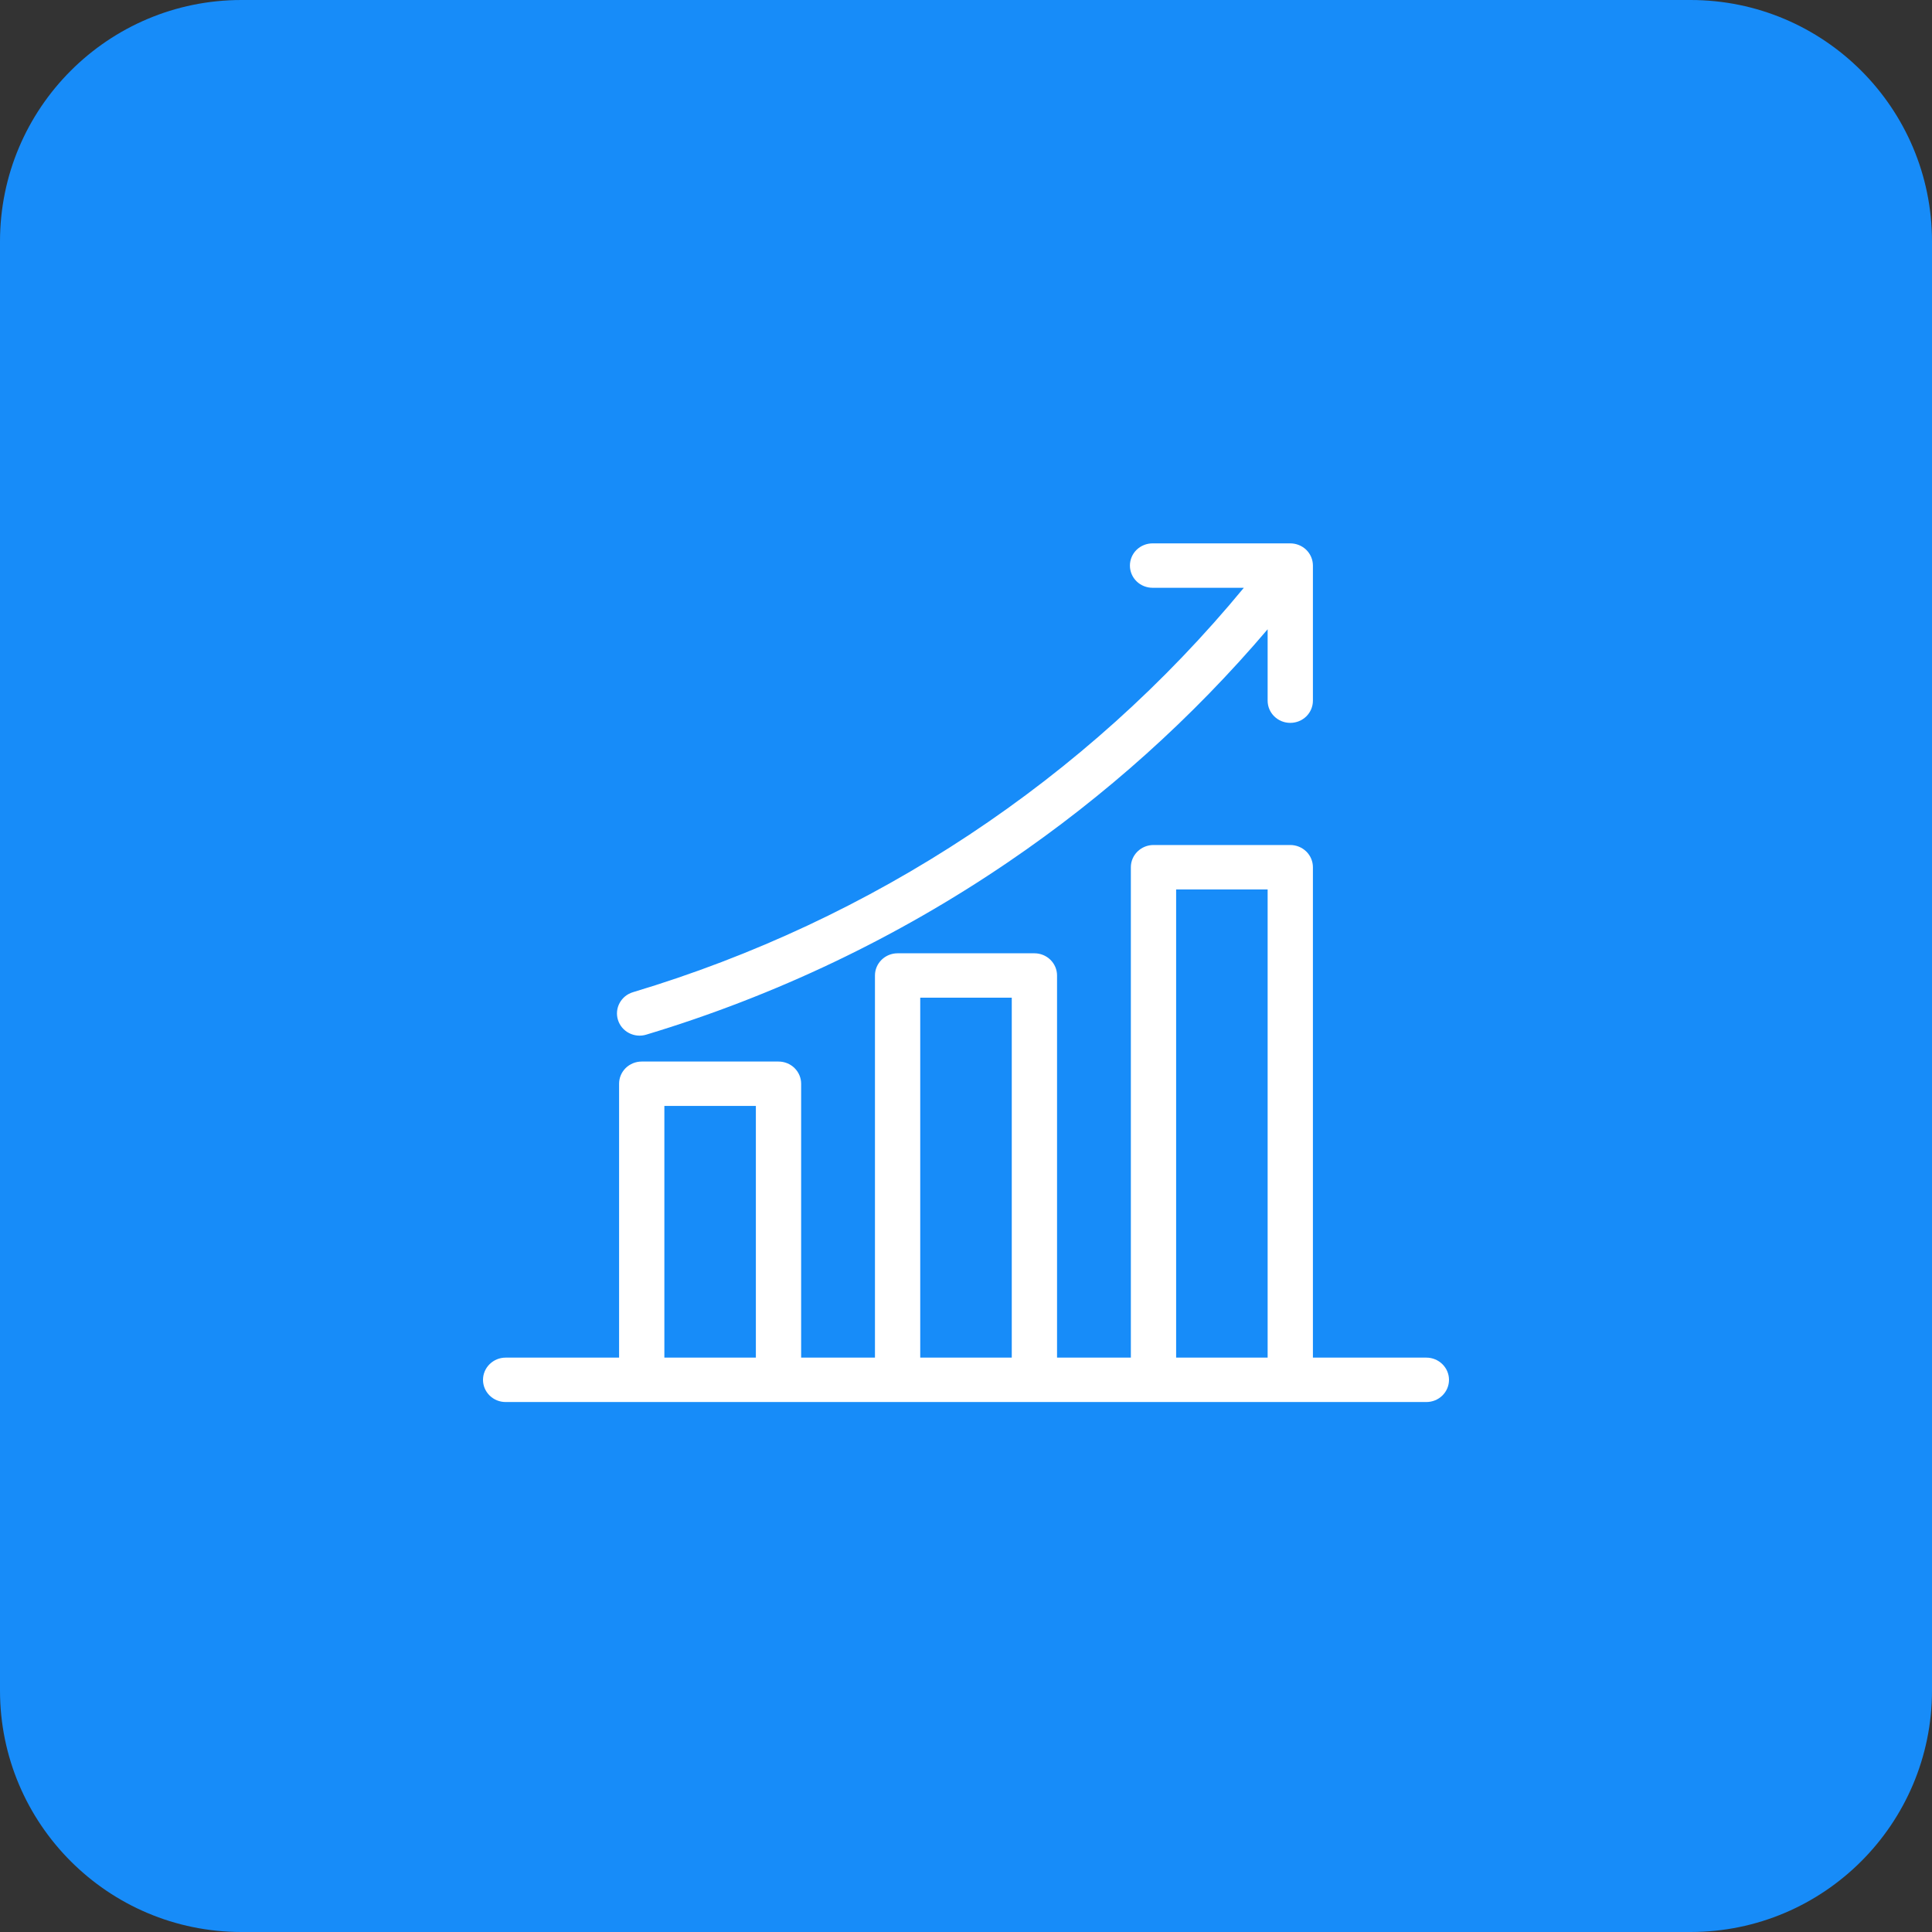
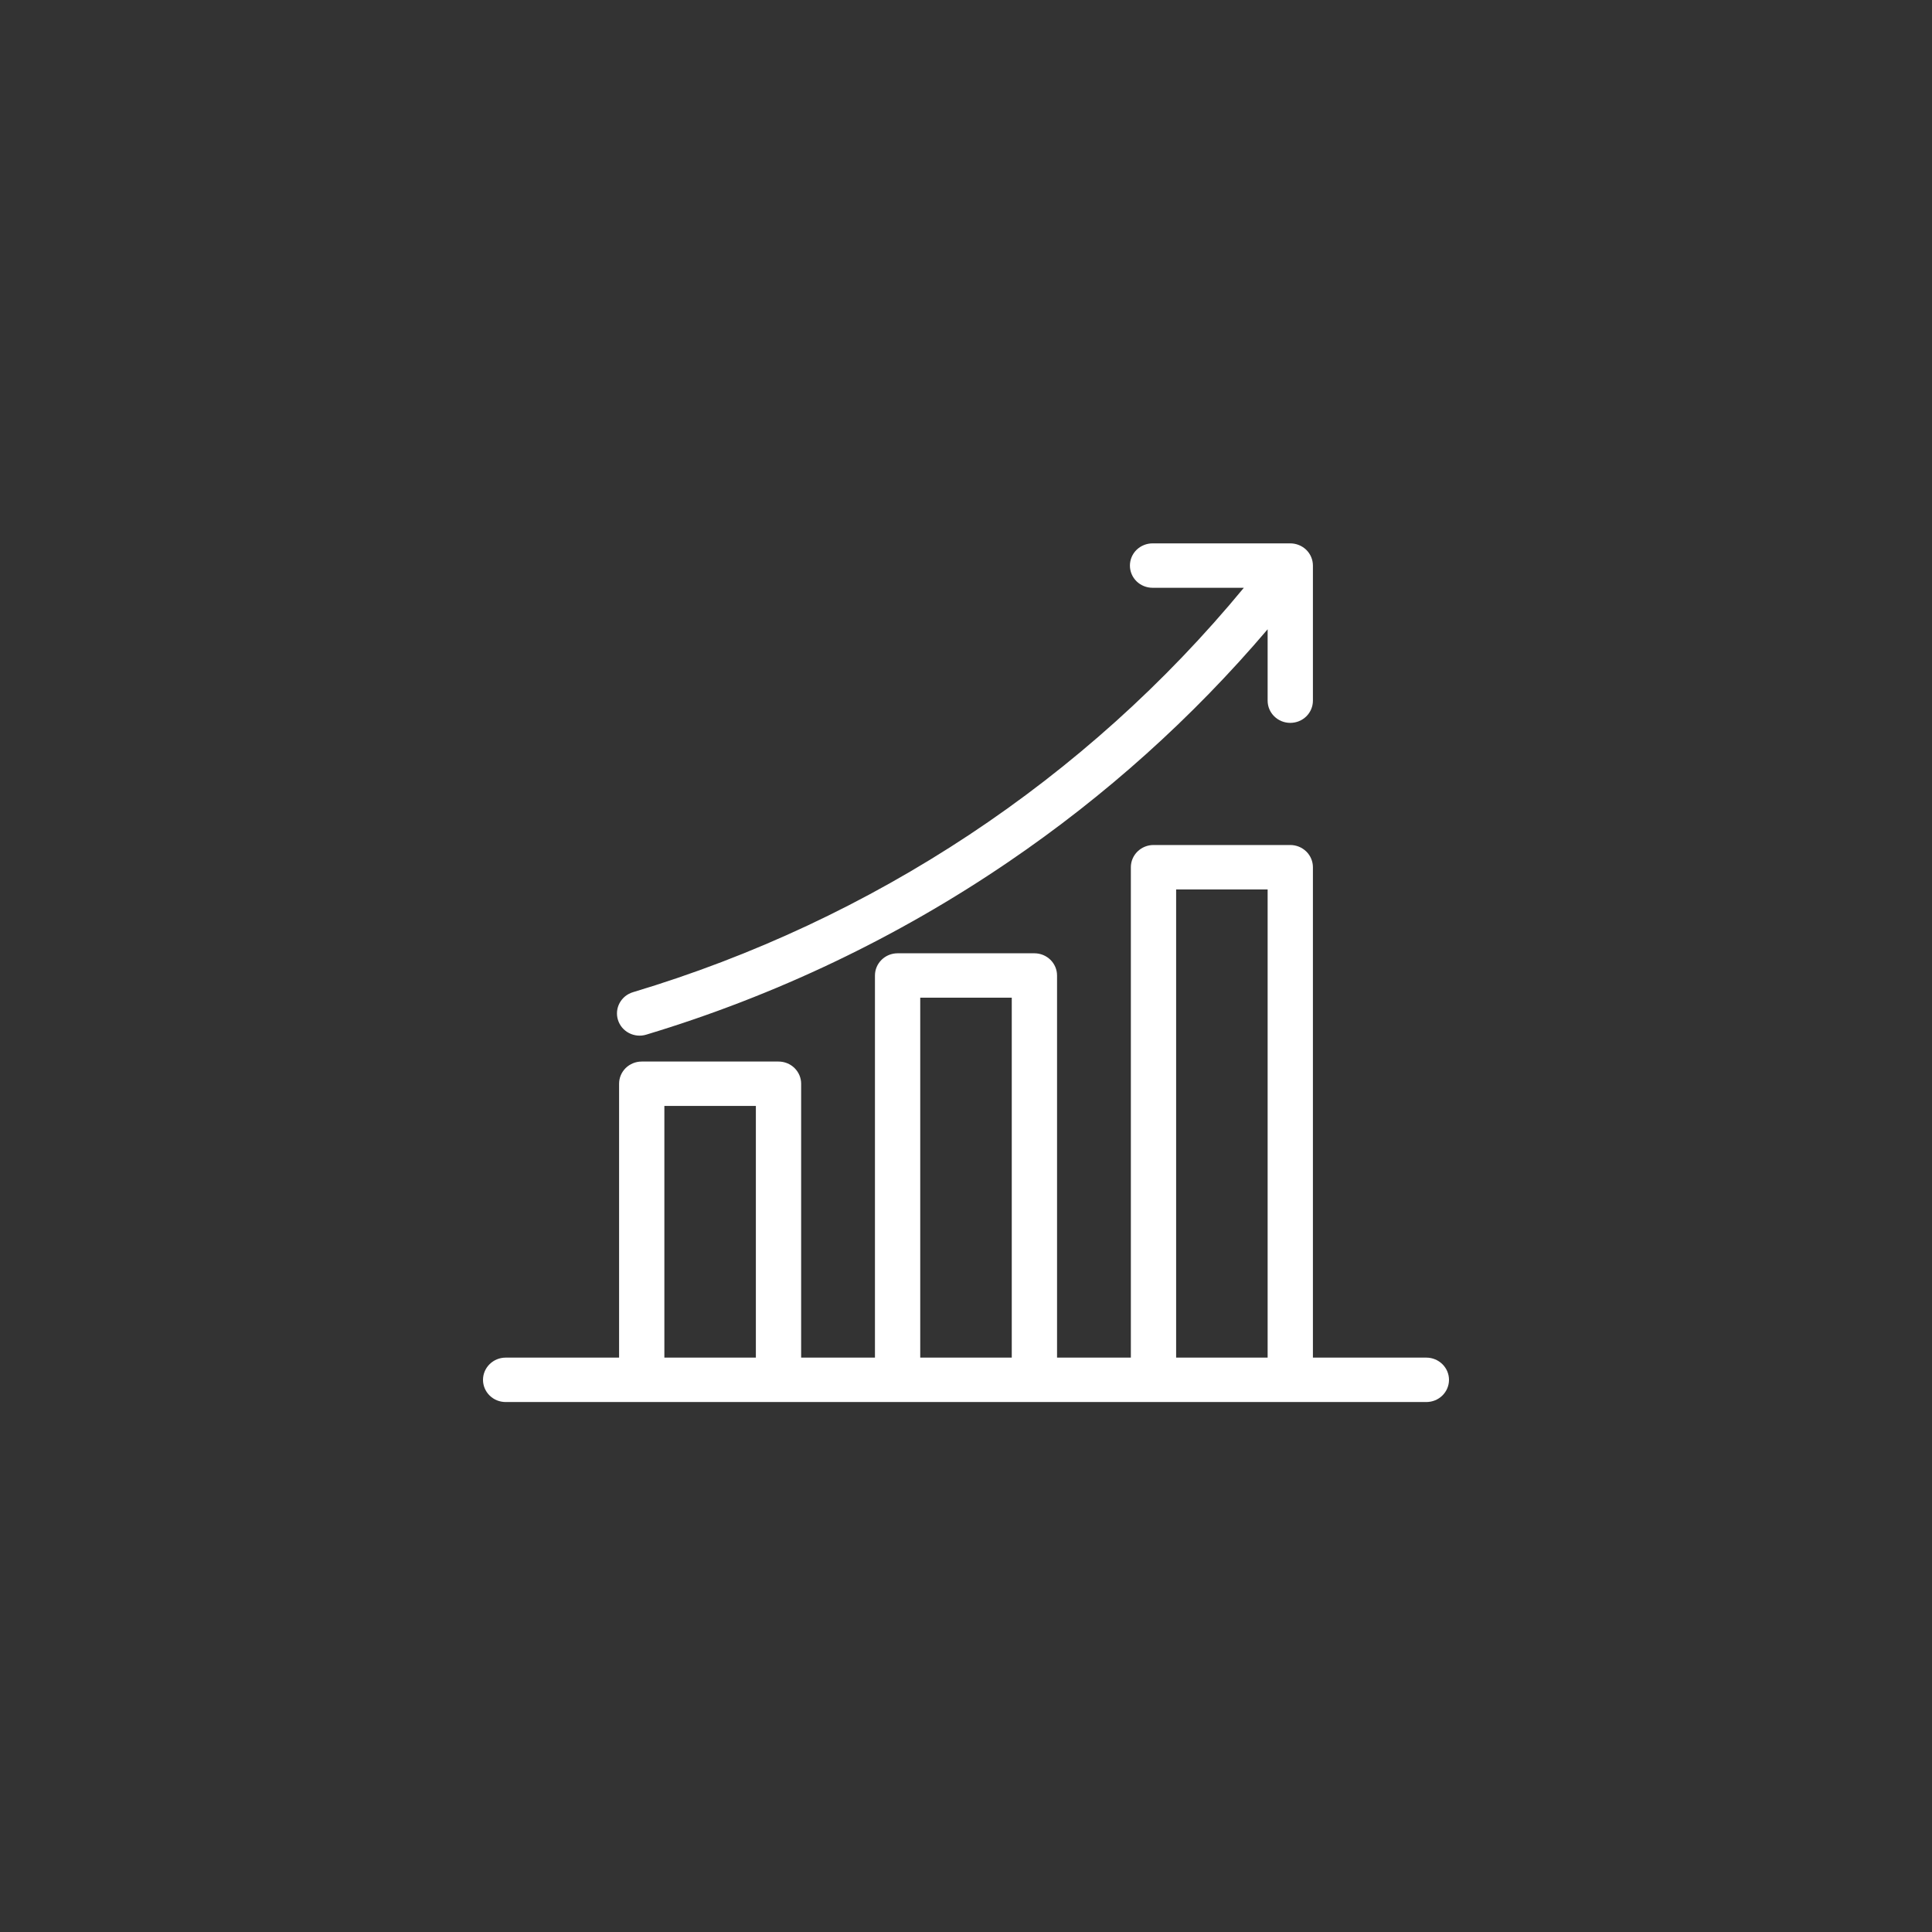
<svg xmlns="http://www.w3.org/2000/svg" width="64" height="64" viewBox="0 0 64 64" fill="none">
  <rect x="0" y="0" width="64" height="64" fill="#333333" stroke="none" />
  <g clip-path="url(#clip0_2570_11839)">
-     <path d="M56 0H8C3.582 0 0 3.582 0 8V56C0 60.418 3.582 64 8 64H56C60.418 64 64 60.418 64 56V8C64 3.582 60.418 0 56 0Z" fill="#178CF9" />
    <path d="M16.75 46.444H47.25C47.449 46.444 47.64 46.367 47.78 46.229C47.921 46.091 48 45.904 48 45.709C48 45.514 47.921 45.327 47.78 45.189C47.64 45.051 47.449 44.973 47.25 44.973H43.492V28.728C43.492 28.533 43.413 28.346 43.273 28.208C43.132 28.07 42.941 27.992 42.742 27.992H38.211C38.012 27.992 37.821 28.07 37.681 28.208C37.54 28.346 37.461 28.533 37.461 28.728V44.973H35.016V32.314C35.016 32.119 34.937 31.932 34.796 31.794C34.655 31.656 34.465 31.579 34.266 31.579H29.734C29.535 31.579 29.345 31.656 29.204 31.794C29.063 31.932 28.984 32.119 28.984 32.314V44.973H26.539V35.9C26.539 35.705 26.46 35.518 26.319 35.38C26.179 35.242 25.988 35.165 25.789 35.165H21.258C21.059 35.165 20.868 35.242 20.727 35.38C20.587 35.518 20.508 35.705 20.508 35.9V44.973H16.75C16.551 44.973 16.36 45.051 16.22 45.189C16.079 45.327 16 45.514 16 45.709C16 45.904 16.079 46.091 16.22 46.229C16.36 46.367 16.551 46.444 16.75 46.444ZM38.961 29.464H41.992V44.973H38.961V29.464ZM30.484 33.05H33.516V44.973H30.484V33.05ZM22.008 36.636H25.039V44.973H22.008V36.636ZM20.471 33.787C20.442 33.695 20.432 33.598 20.441 33.502C20.45 33.406 20.479 33.312 20.525 33.227C20.571 33.141 20.634 33.066 20.709 33.004C20.785 32.943 20.873 32.896 20.967 32.868C28.924 30.482 35.971 25.816 41.204 19.471H38.18C37.981 19.471 37.79 19.394 37.649 19.256C37.509 19.118 37.43 18.931 37.43 18.736C37.43 18.541 37.509 18.353 37.649 18.215C37.79 18.078 37.981 18 38.18 18H42.742C42.941 18 43.132 18.078 43.273 18.215C43.413 18.353 43.492 18.541 43.492 18.736V23.211C43.492 23.406 43.413 23.593 43.273 23.731C43.132 23.869 42.941 23.946 42.742 23.946C42.543 23.946 42.352 23.869 42.212 23.731C42.071 23.593 41.992 23.406 41.992 23.211V20.846C39.496 23.781 36.609 26.373 33.407 28.551C29.732 31.054 25.685 32.985 21.408 34.274C21.314 34.303 21.215 34.313 21.117 34.304C21.019 34.294 20.924 34.267 20.836 34.221C20.749 34.176 20.672 34.114 20.609 34.04C20.547 33.965 20.5 33.88 20.471 33.787Z" fill="white" />
  </g>
  <defs>
    <clipPath id="clip0_2570_11839">
      <rect width="64" height="64" fill="white" />
    </clipPath>
  </defs>
</svg>